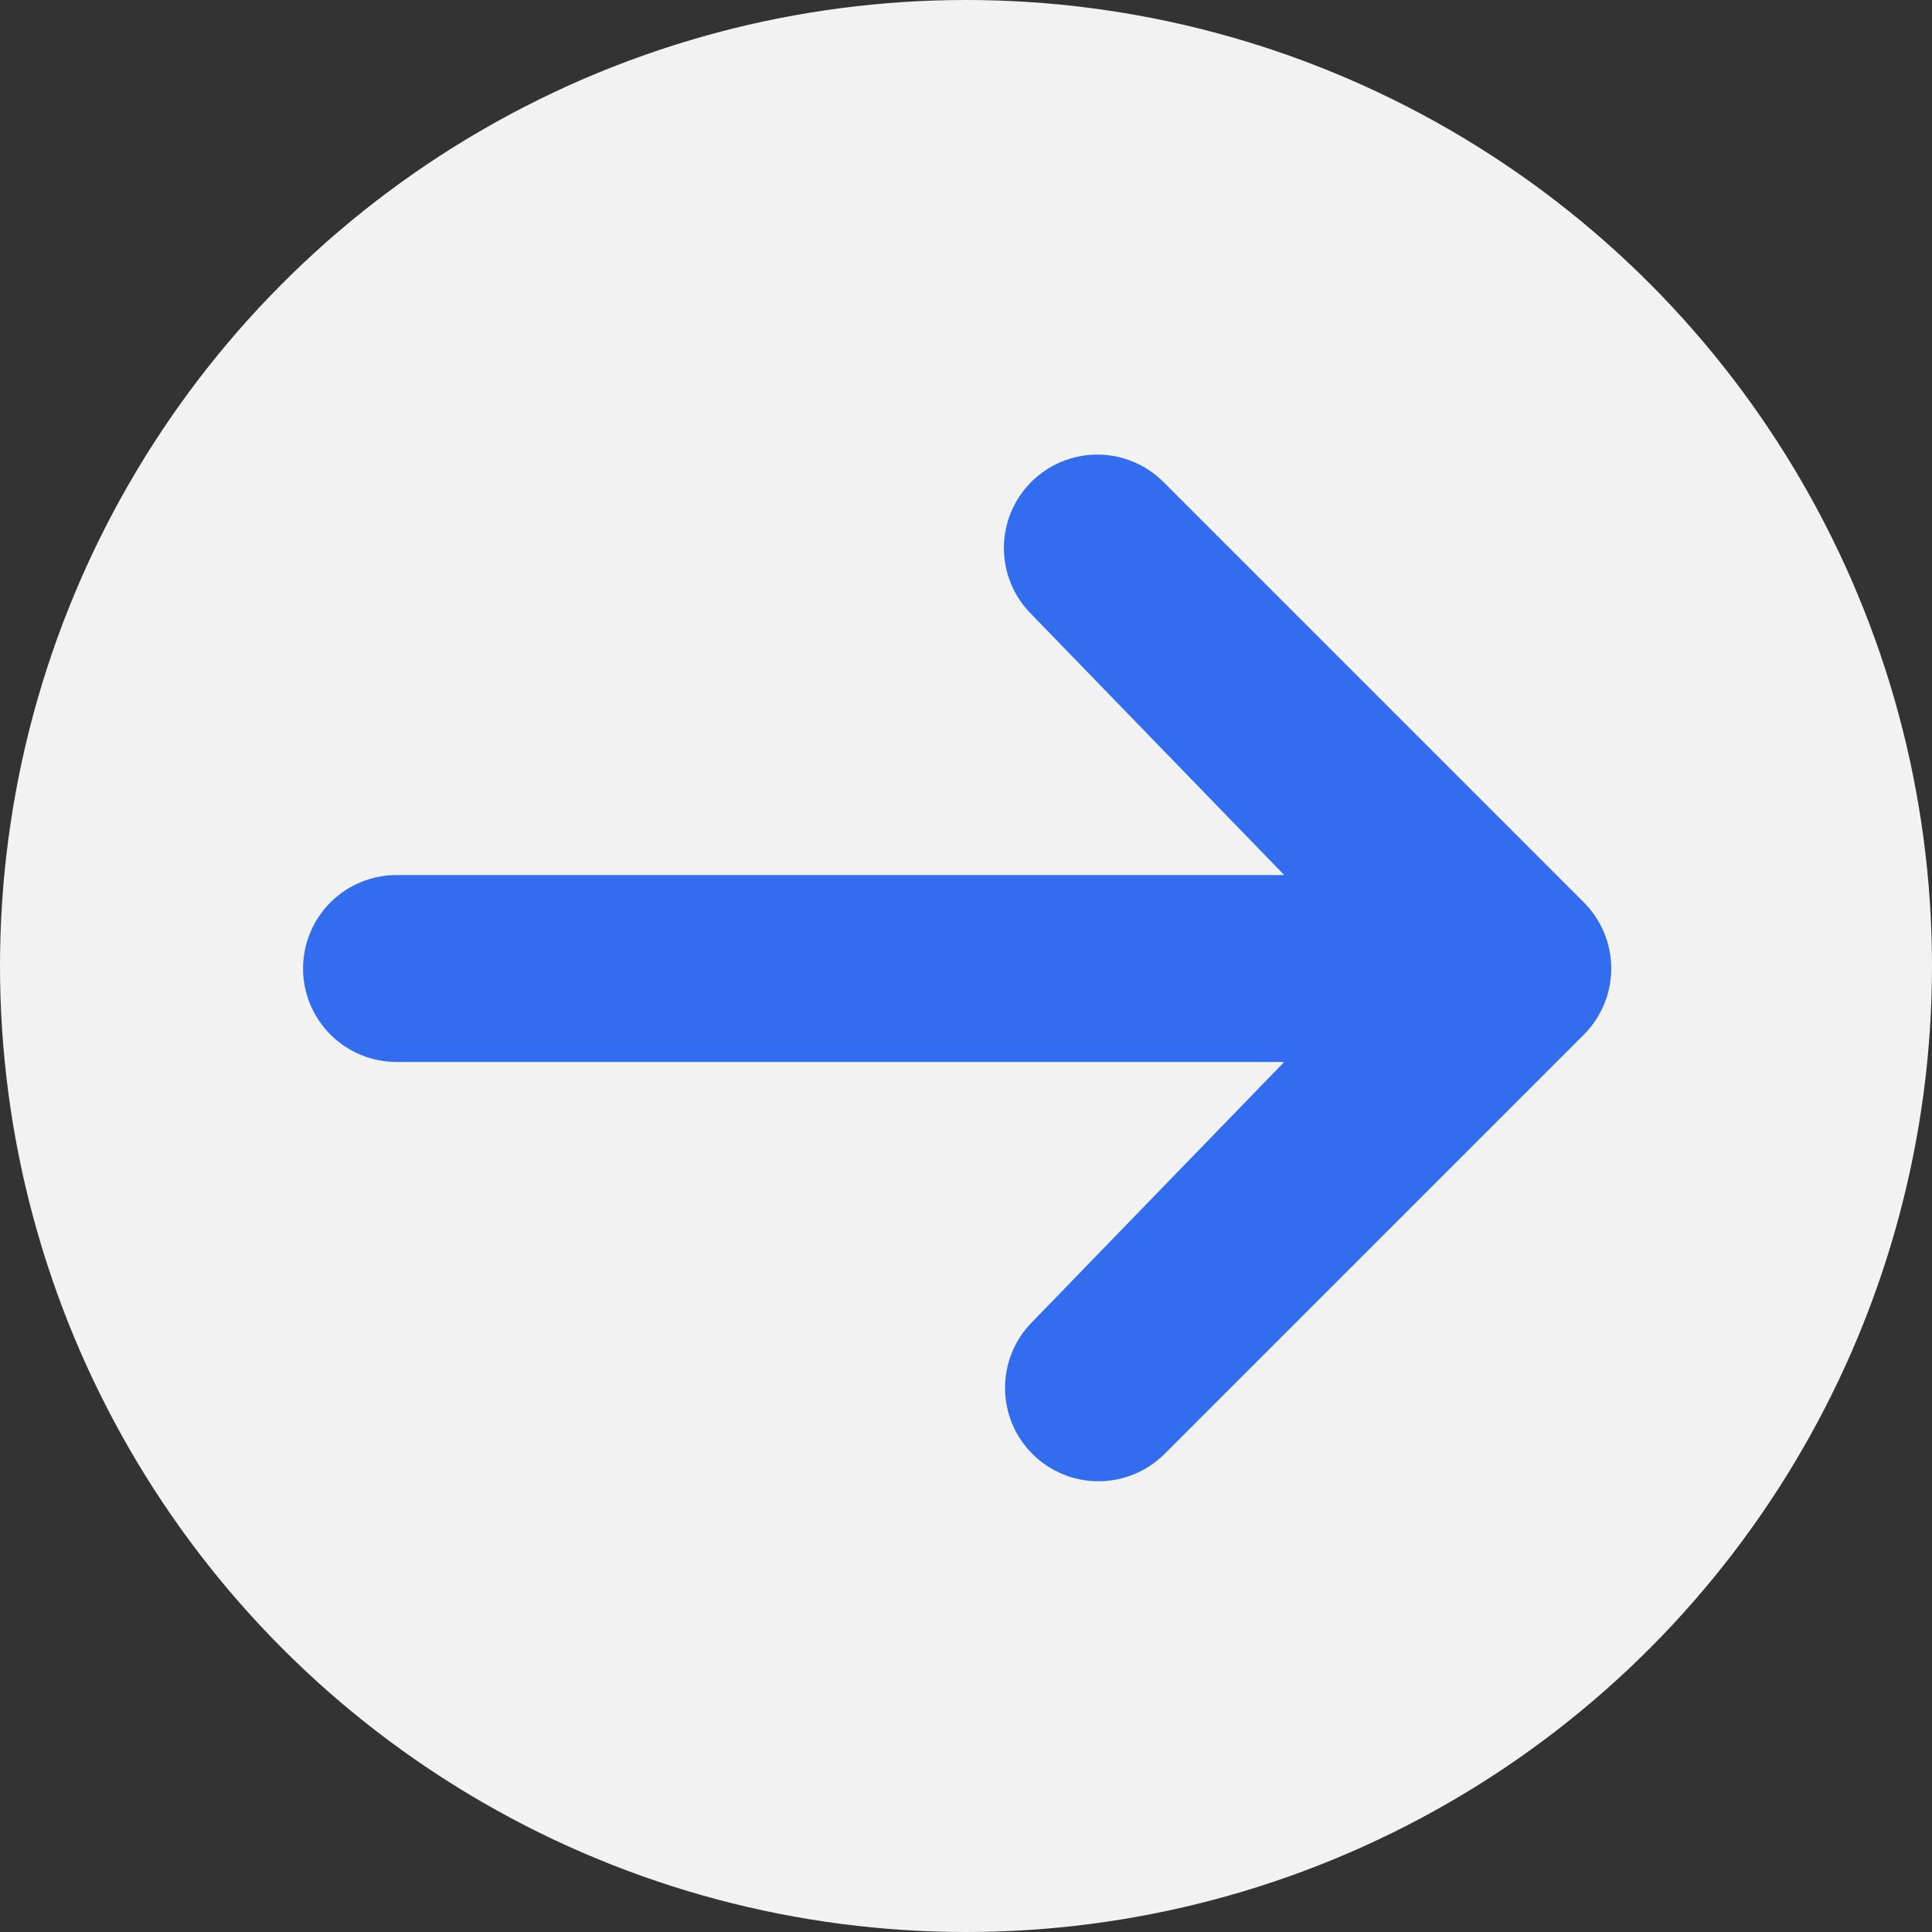
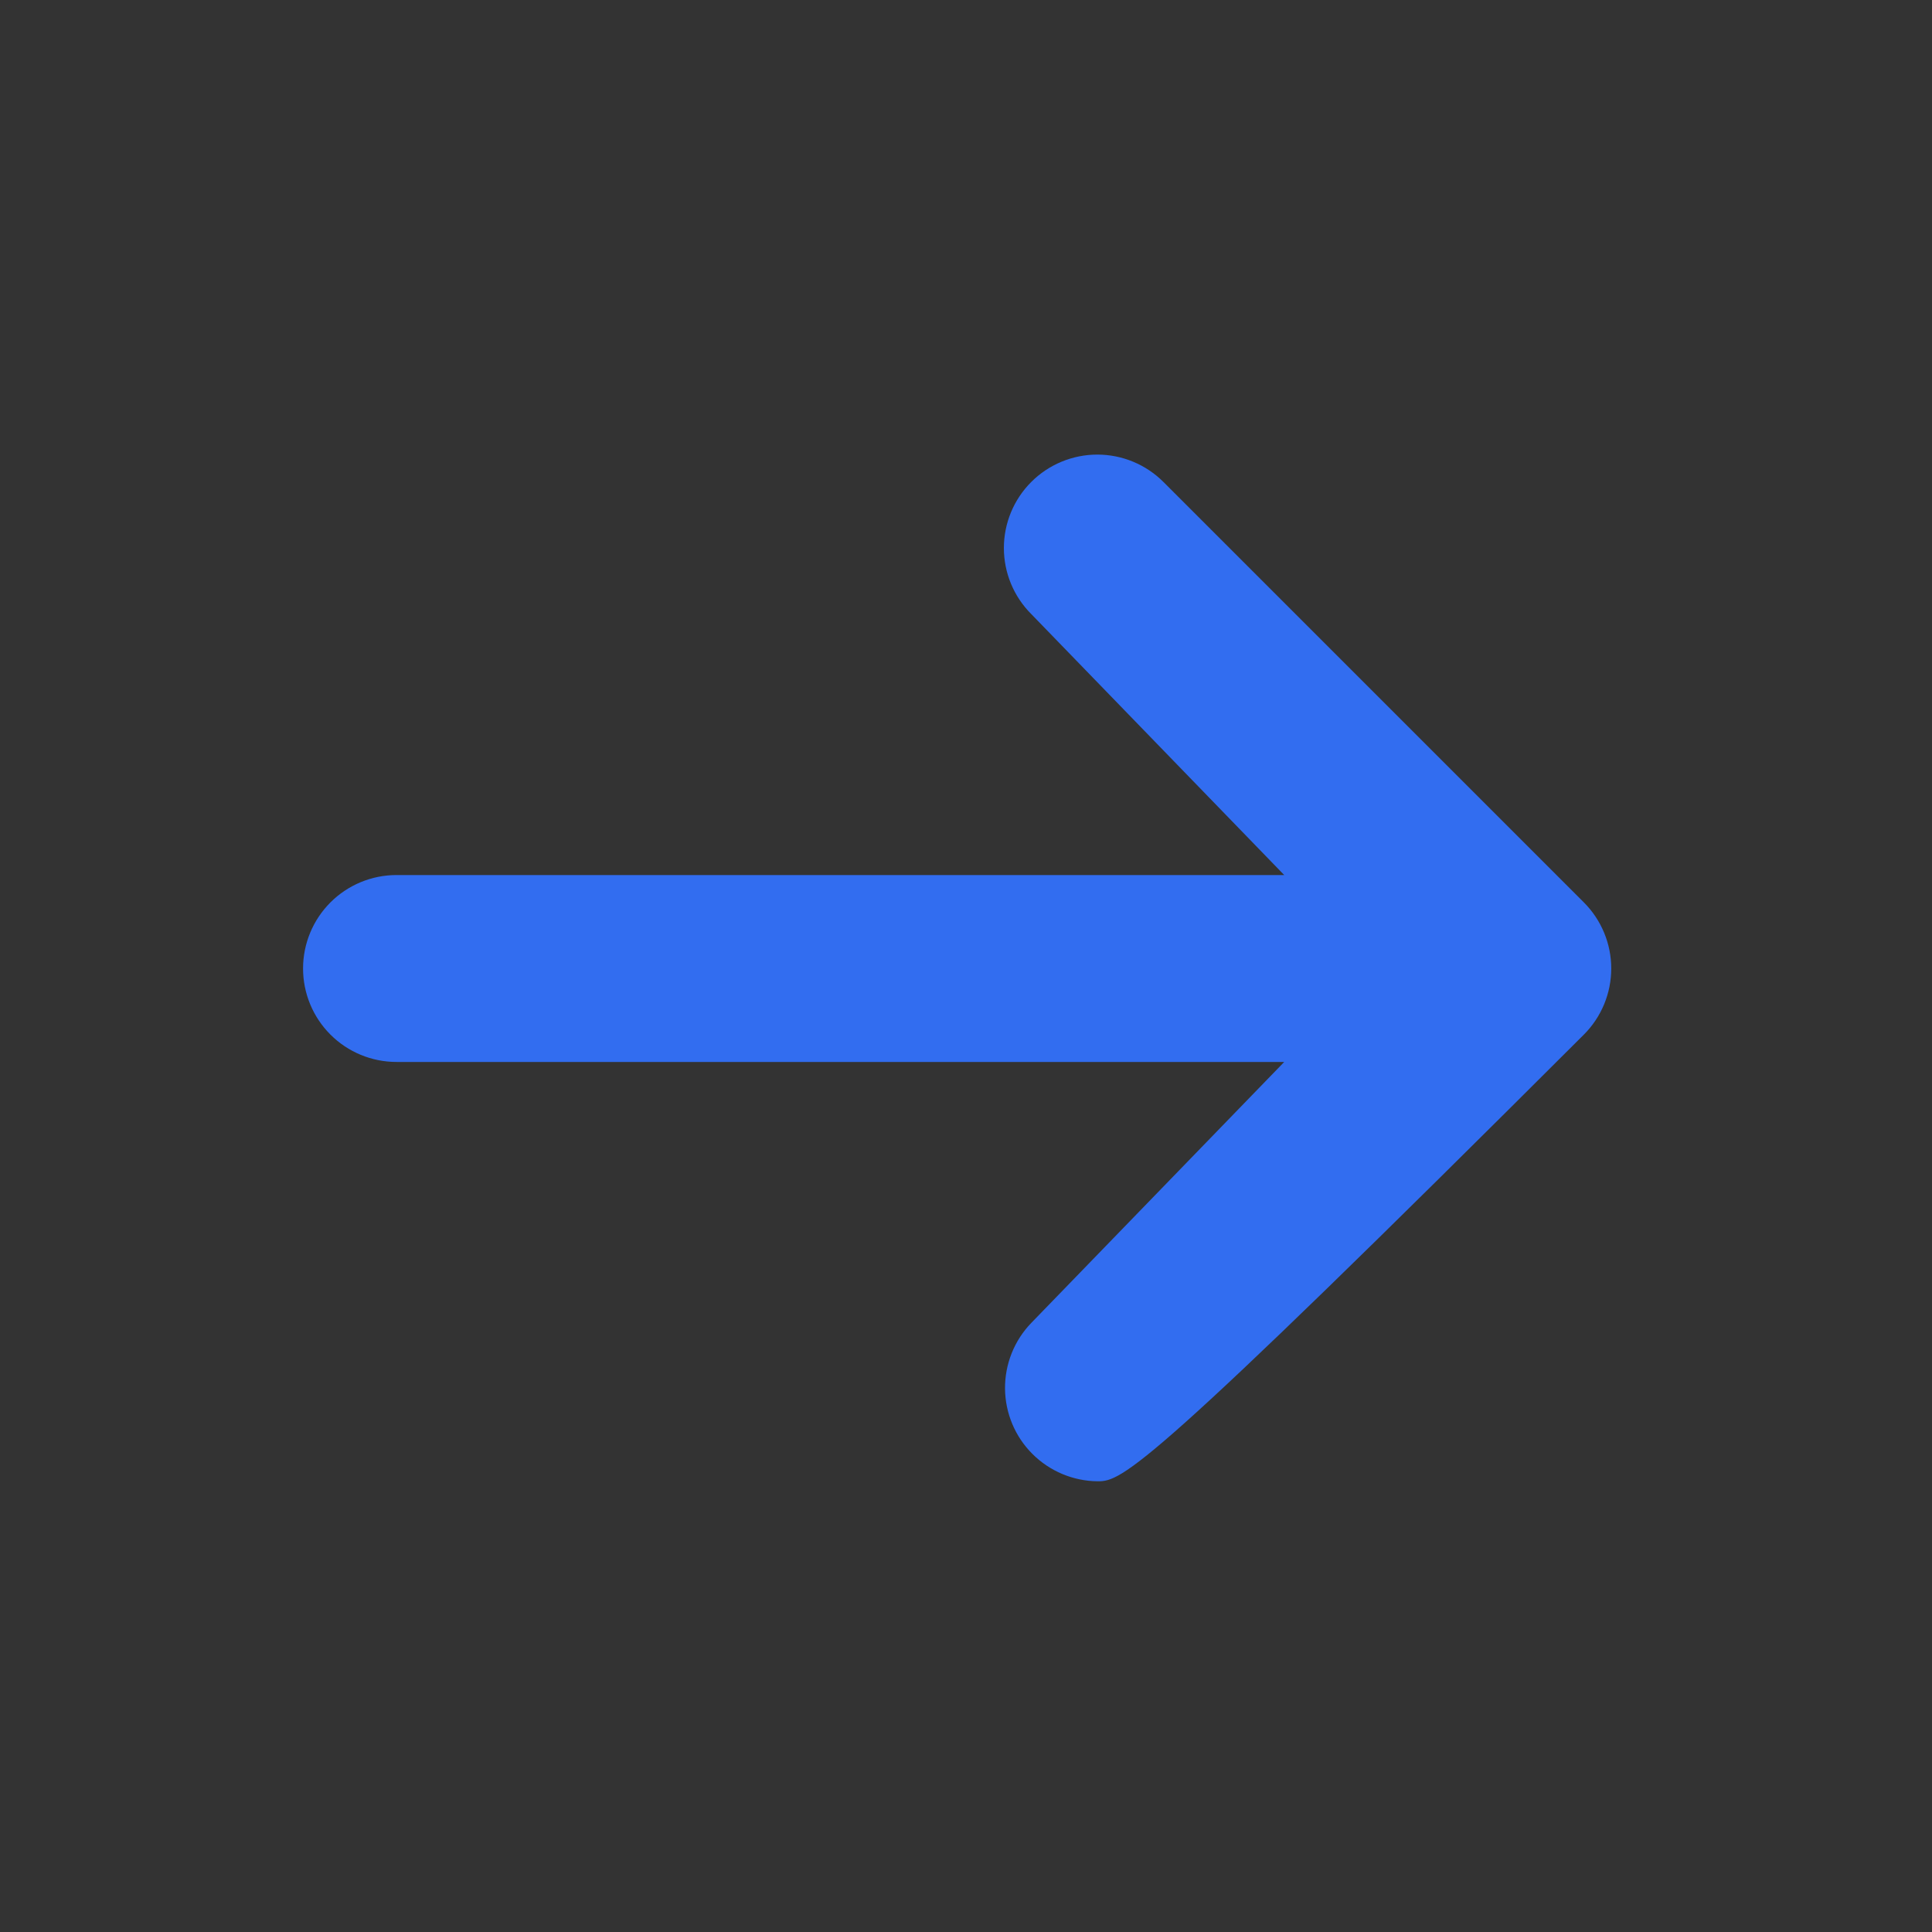
<svg xmlns="http://www.w3.org/2000/svg" width="51" height="51" viewBox="0 0 51 51" fill="none">
  <rect x="0" y="0" width="51" height="51" fill="#333333" stroke="none" />
-   <circle cx="25.5" cy="25.5" r="25.5" fill="#F2F2F2" />
-   <path d="M27.223 12.722C27.685 12.26 28.313 12 28.967 12C29.621 12 30.248 12.26 30.711 12.722L41.811 23.822C42.273 24.285 42.533 24.912 42.533 25.566C42.533 26.22 42.273 26.848 41.811 27.31L30.711 38.41C30.245 38.859 29.622 39.108 28.976 39.102C28.329 39.097 27.71 38.837 27.253 38.38C26.795 37.923 26.536 37.304 26.53 36.657C26.525 36.011 26.773 35.387 27.223 34.922L33.9 28.033H10.467C9.812 28.033 9.185 27.773 8.722 27.31C8.26 26.848 8 26.22 8 25.566C8 24.912 8.26 24.285 8.722 23.822C9.185 23.359 9.812 23.099 10.467 23.099H33.9L27.223 16.21C26.76 15.748 26.5 15.12 26.5 14.466C26.5 13.812 26.76 13.185 27.223 12.722Z" fill="#326DF0" />
+   <path d="M27.223 12.722C27.685 12.26 28.313 12 28.967 12C29.621 12 30.248 12.26 30.711 12.722L41.811 23.822C42.273 24.285 42.533 24.912 42.533 25.566C42.533 26.22 42.273 26.848 41.811 27.31C30.245 38.859 29.622 39.108 28.976 39.102C28.329 39.097 27.71 38.837 27.253 38.38C26.795 37.923 26.536 37.304 26.53 36.657C26.525 36.011 26.773 35.387 27.223 34.922L33.9 28.033H10.467C9.812 28.033 9.185 27.773 8.722 27.31C8.26 26.848 8 26.22 8 25.566C8 24.912 8.26 24.285 8.722 23.822C9.185 23.359 9.812 23.099 10.467 23.099H33.9L27.223 16.21C26.76 15.748 26.5 15.12 26.5 14.466C26.5 13.812 26.76 13.185 27.223 12.722Z" fill="#326DF0" />
</svg>